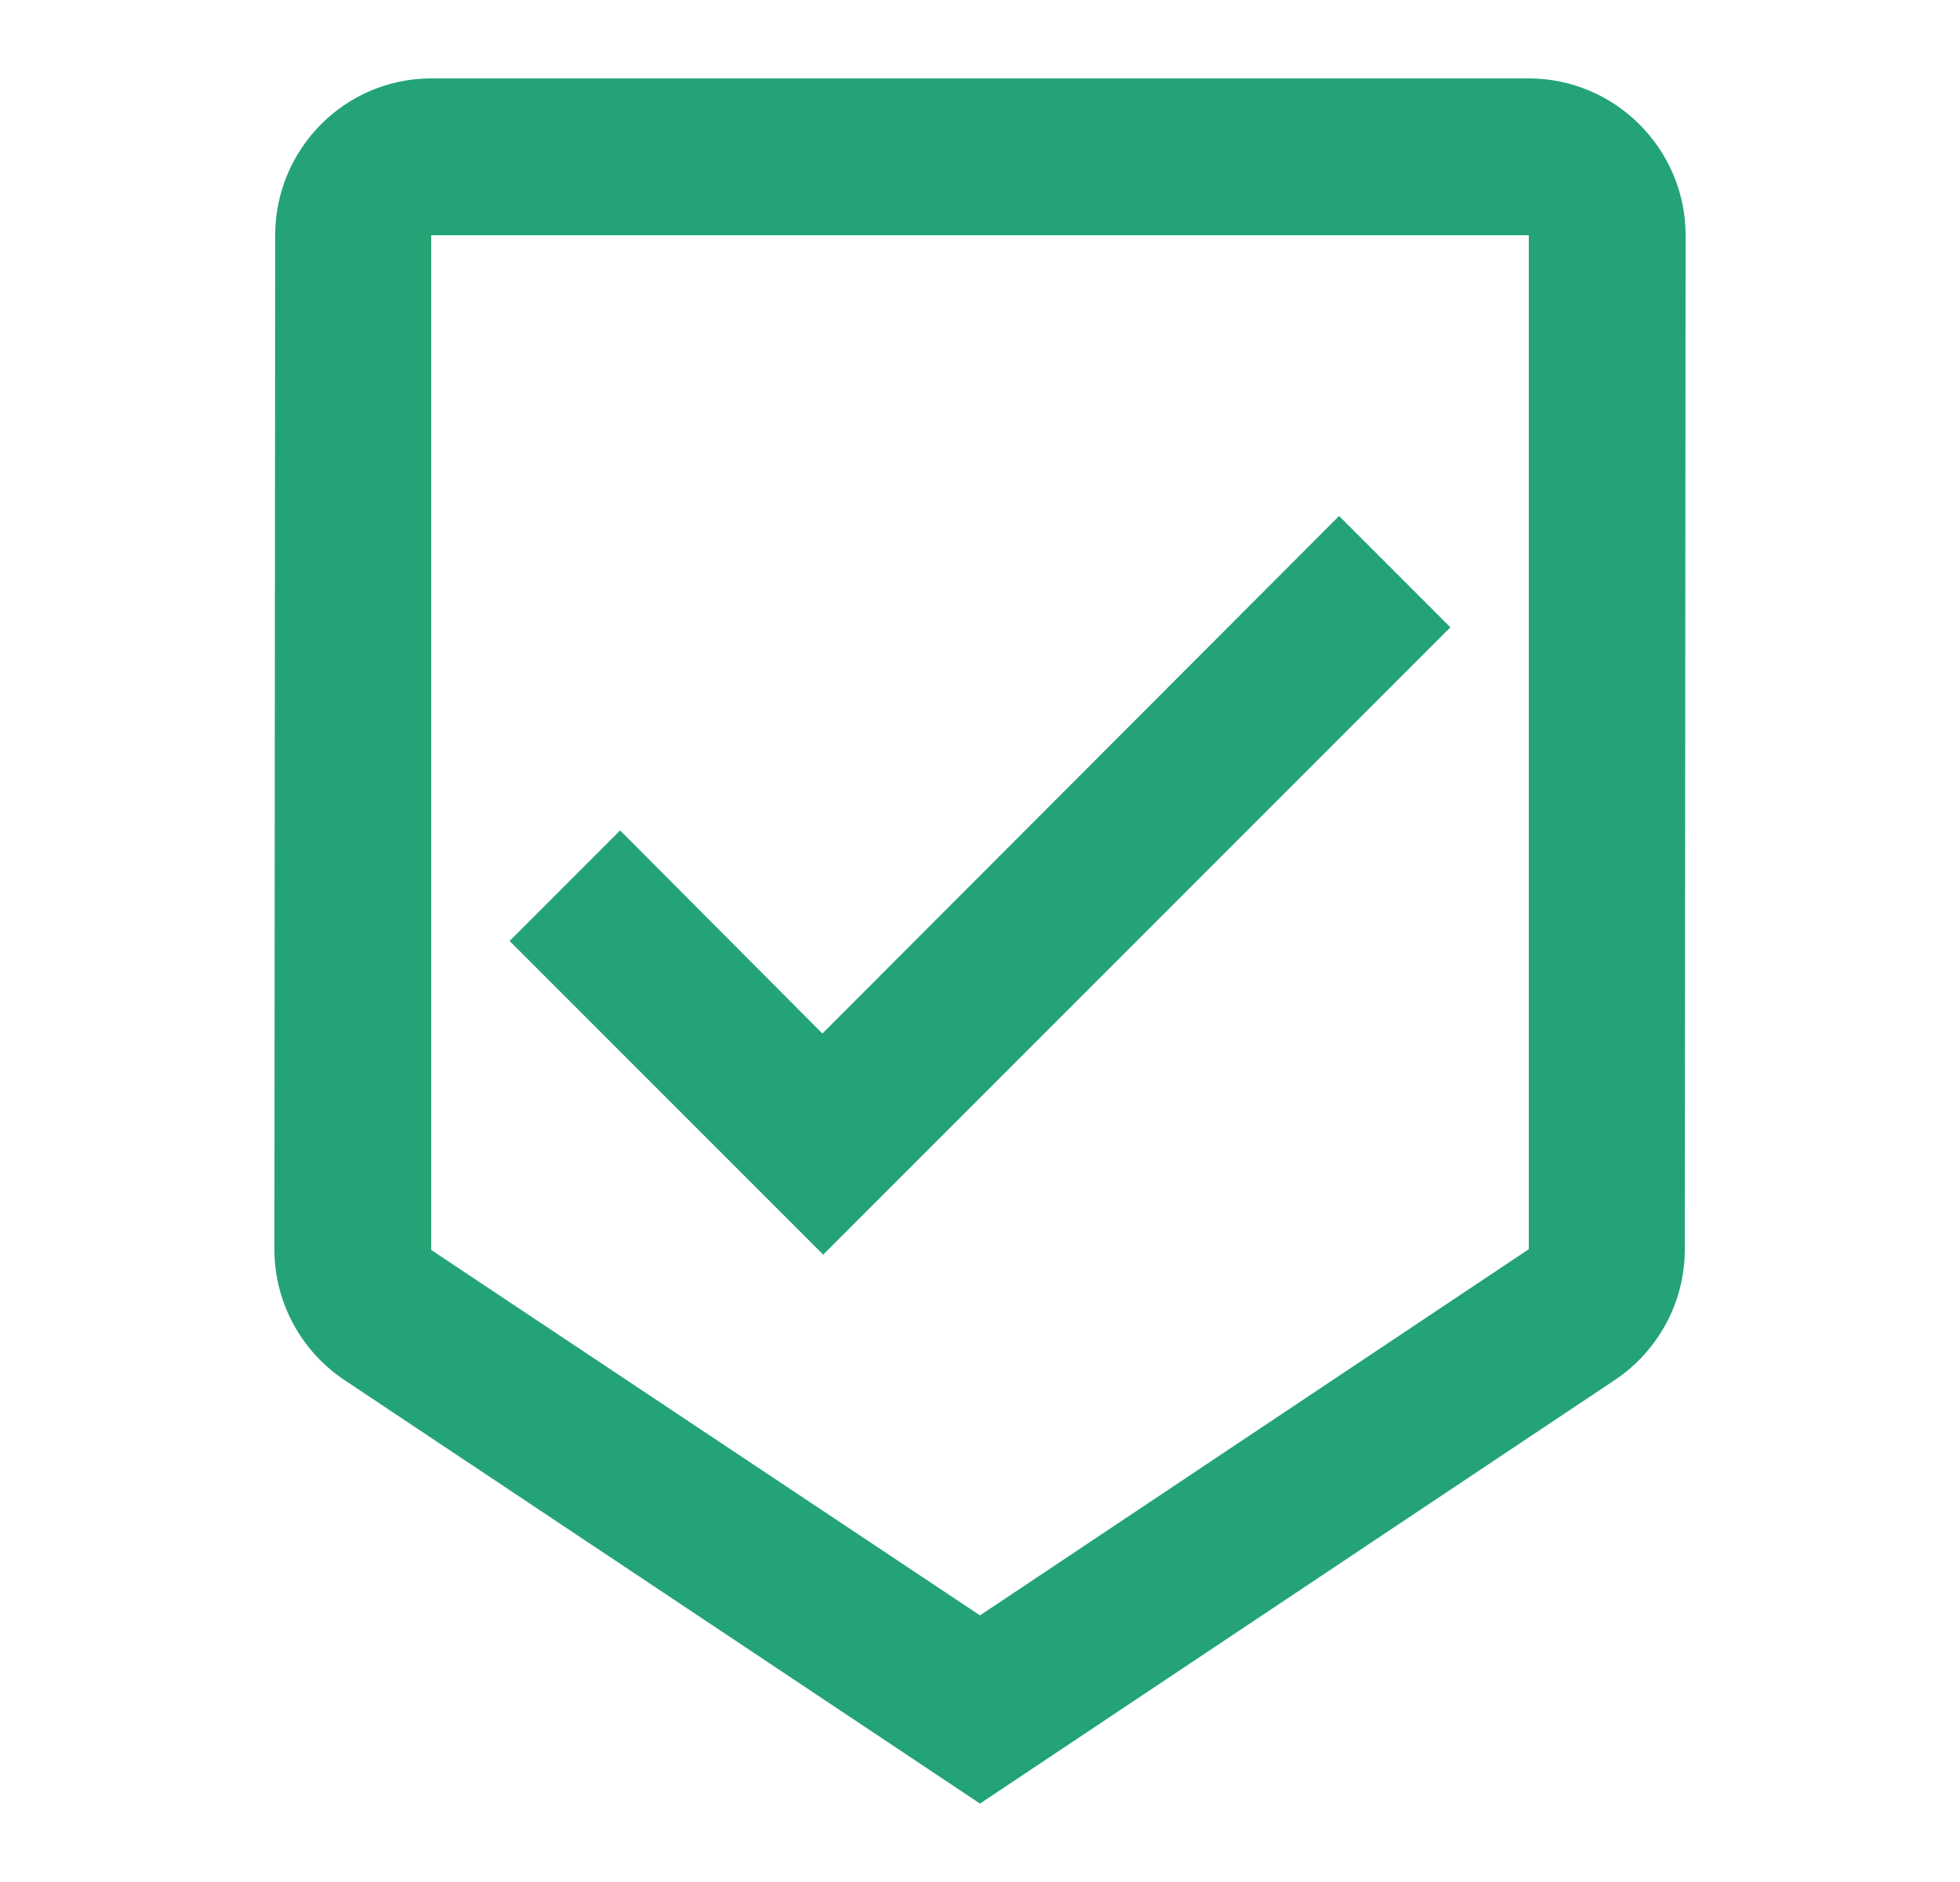
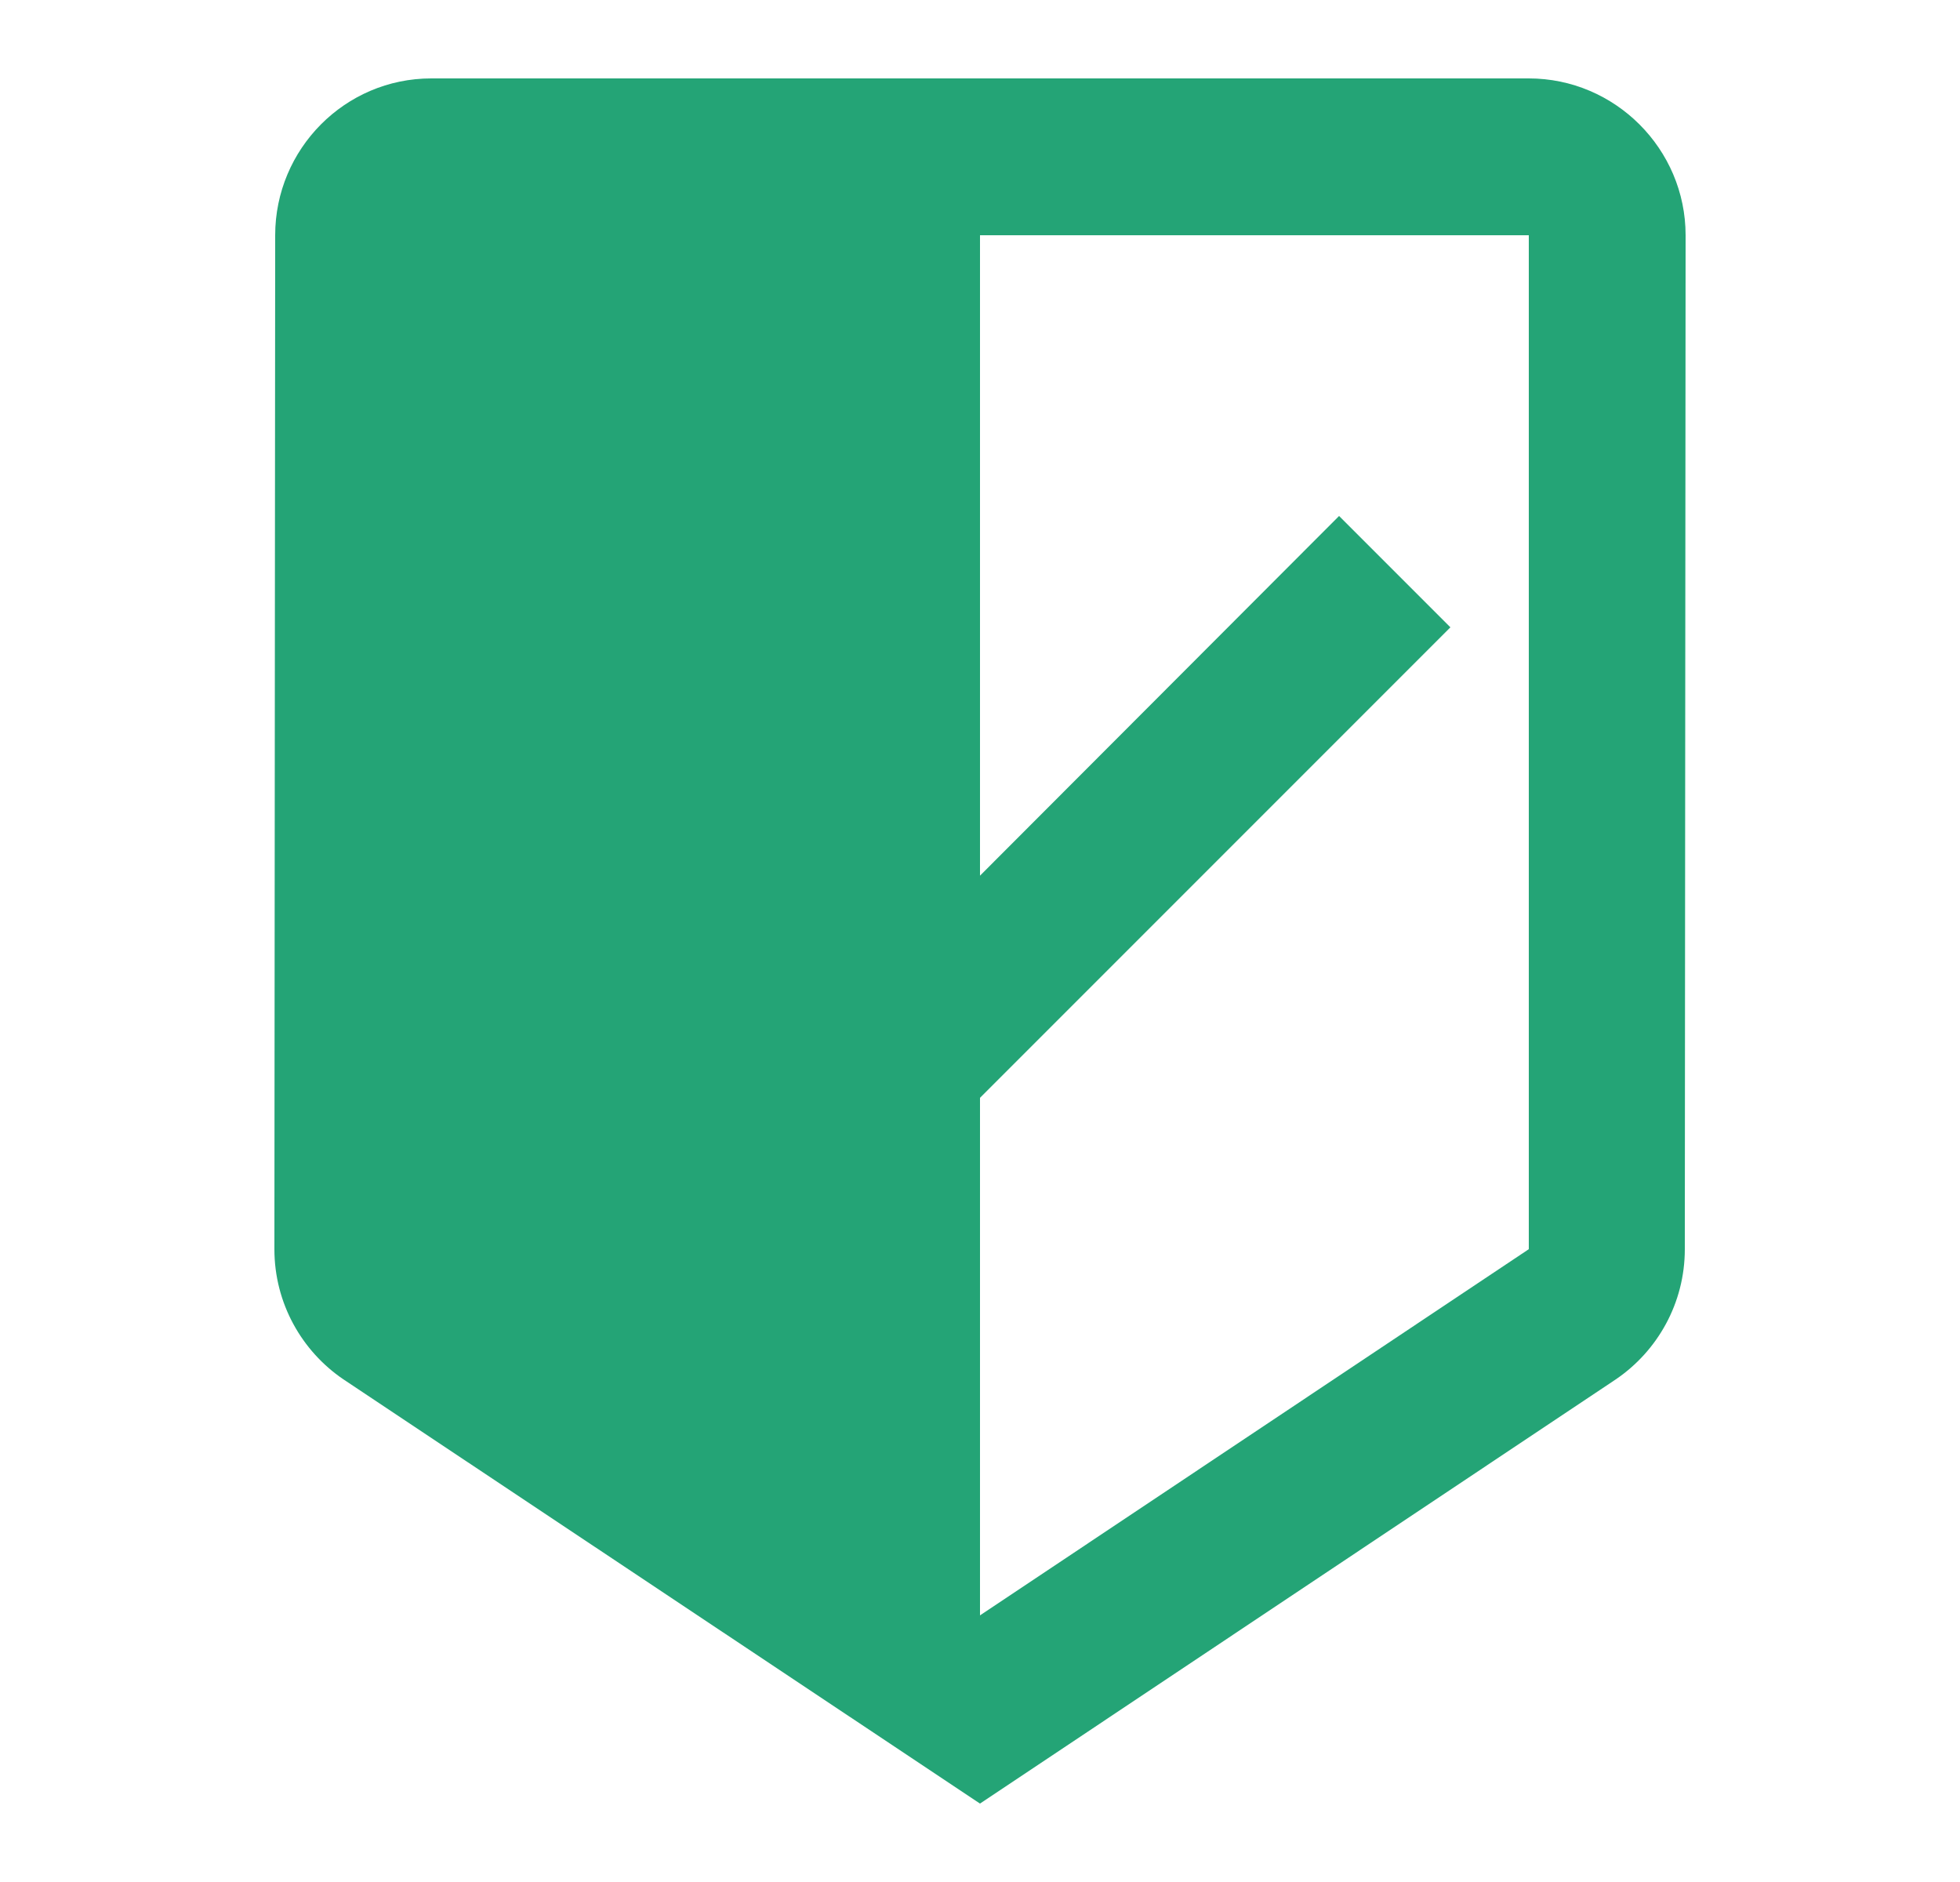
<svg xmlns="http://www.w3.org/2000/svg" width="25" height="24" viewBox="0 0 25 24" fill="none">
-   <path d="M19.5 1H5.5C4.4 1 3.51 1.9 3.51 3L3.5 15.93C3.5 16.62 3.85 17.23 4.38 17.59L12.5 23L20.61 17.59C21.14 17.23 21.49 16.62 21.49 15.93L21.5 3C21.5 1.9 20.6 1 19.5 1ZM12.5 20.6L5.5 15.94V3H19.5V15.93L12.5 20.6ZM10.49 13.18L7.91 10.59L6.5 12L10.5 16L18.5 8L17.08 6.58L10.49 13.18Z" fill="#24A476" />
+   <path d="M19.5 1H5.5C4.4 1 3.51 1.9 3.51 3L3.5 15.93C3.5 16.62 3.85 17.23 4.38 17.59L12.5 23L20.61 17.59C21.14 17.23 21.49 16.62 21.49 15.93L21.5 3C21.5 1.9 20.6 1 19.5 1ZM12.5 20.6V3H19.5V15.93L12.5 20.6ZM10.49 13.18L7.91 10.59L6.5 12L10.5 16L18.5 8L17.08 6.58L10.49 13.18Z" fill="#24A476" />
</svg>